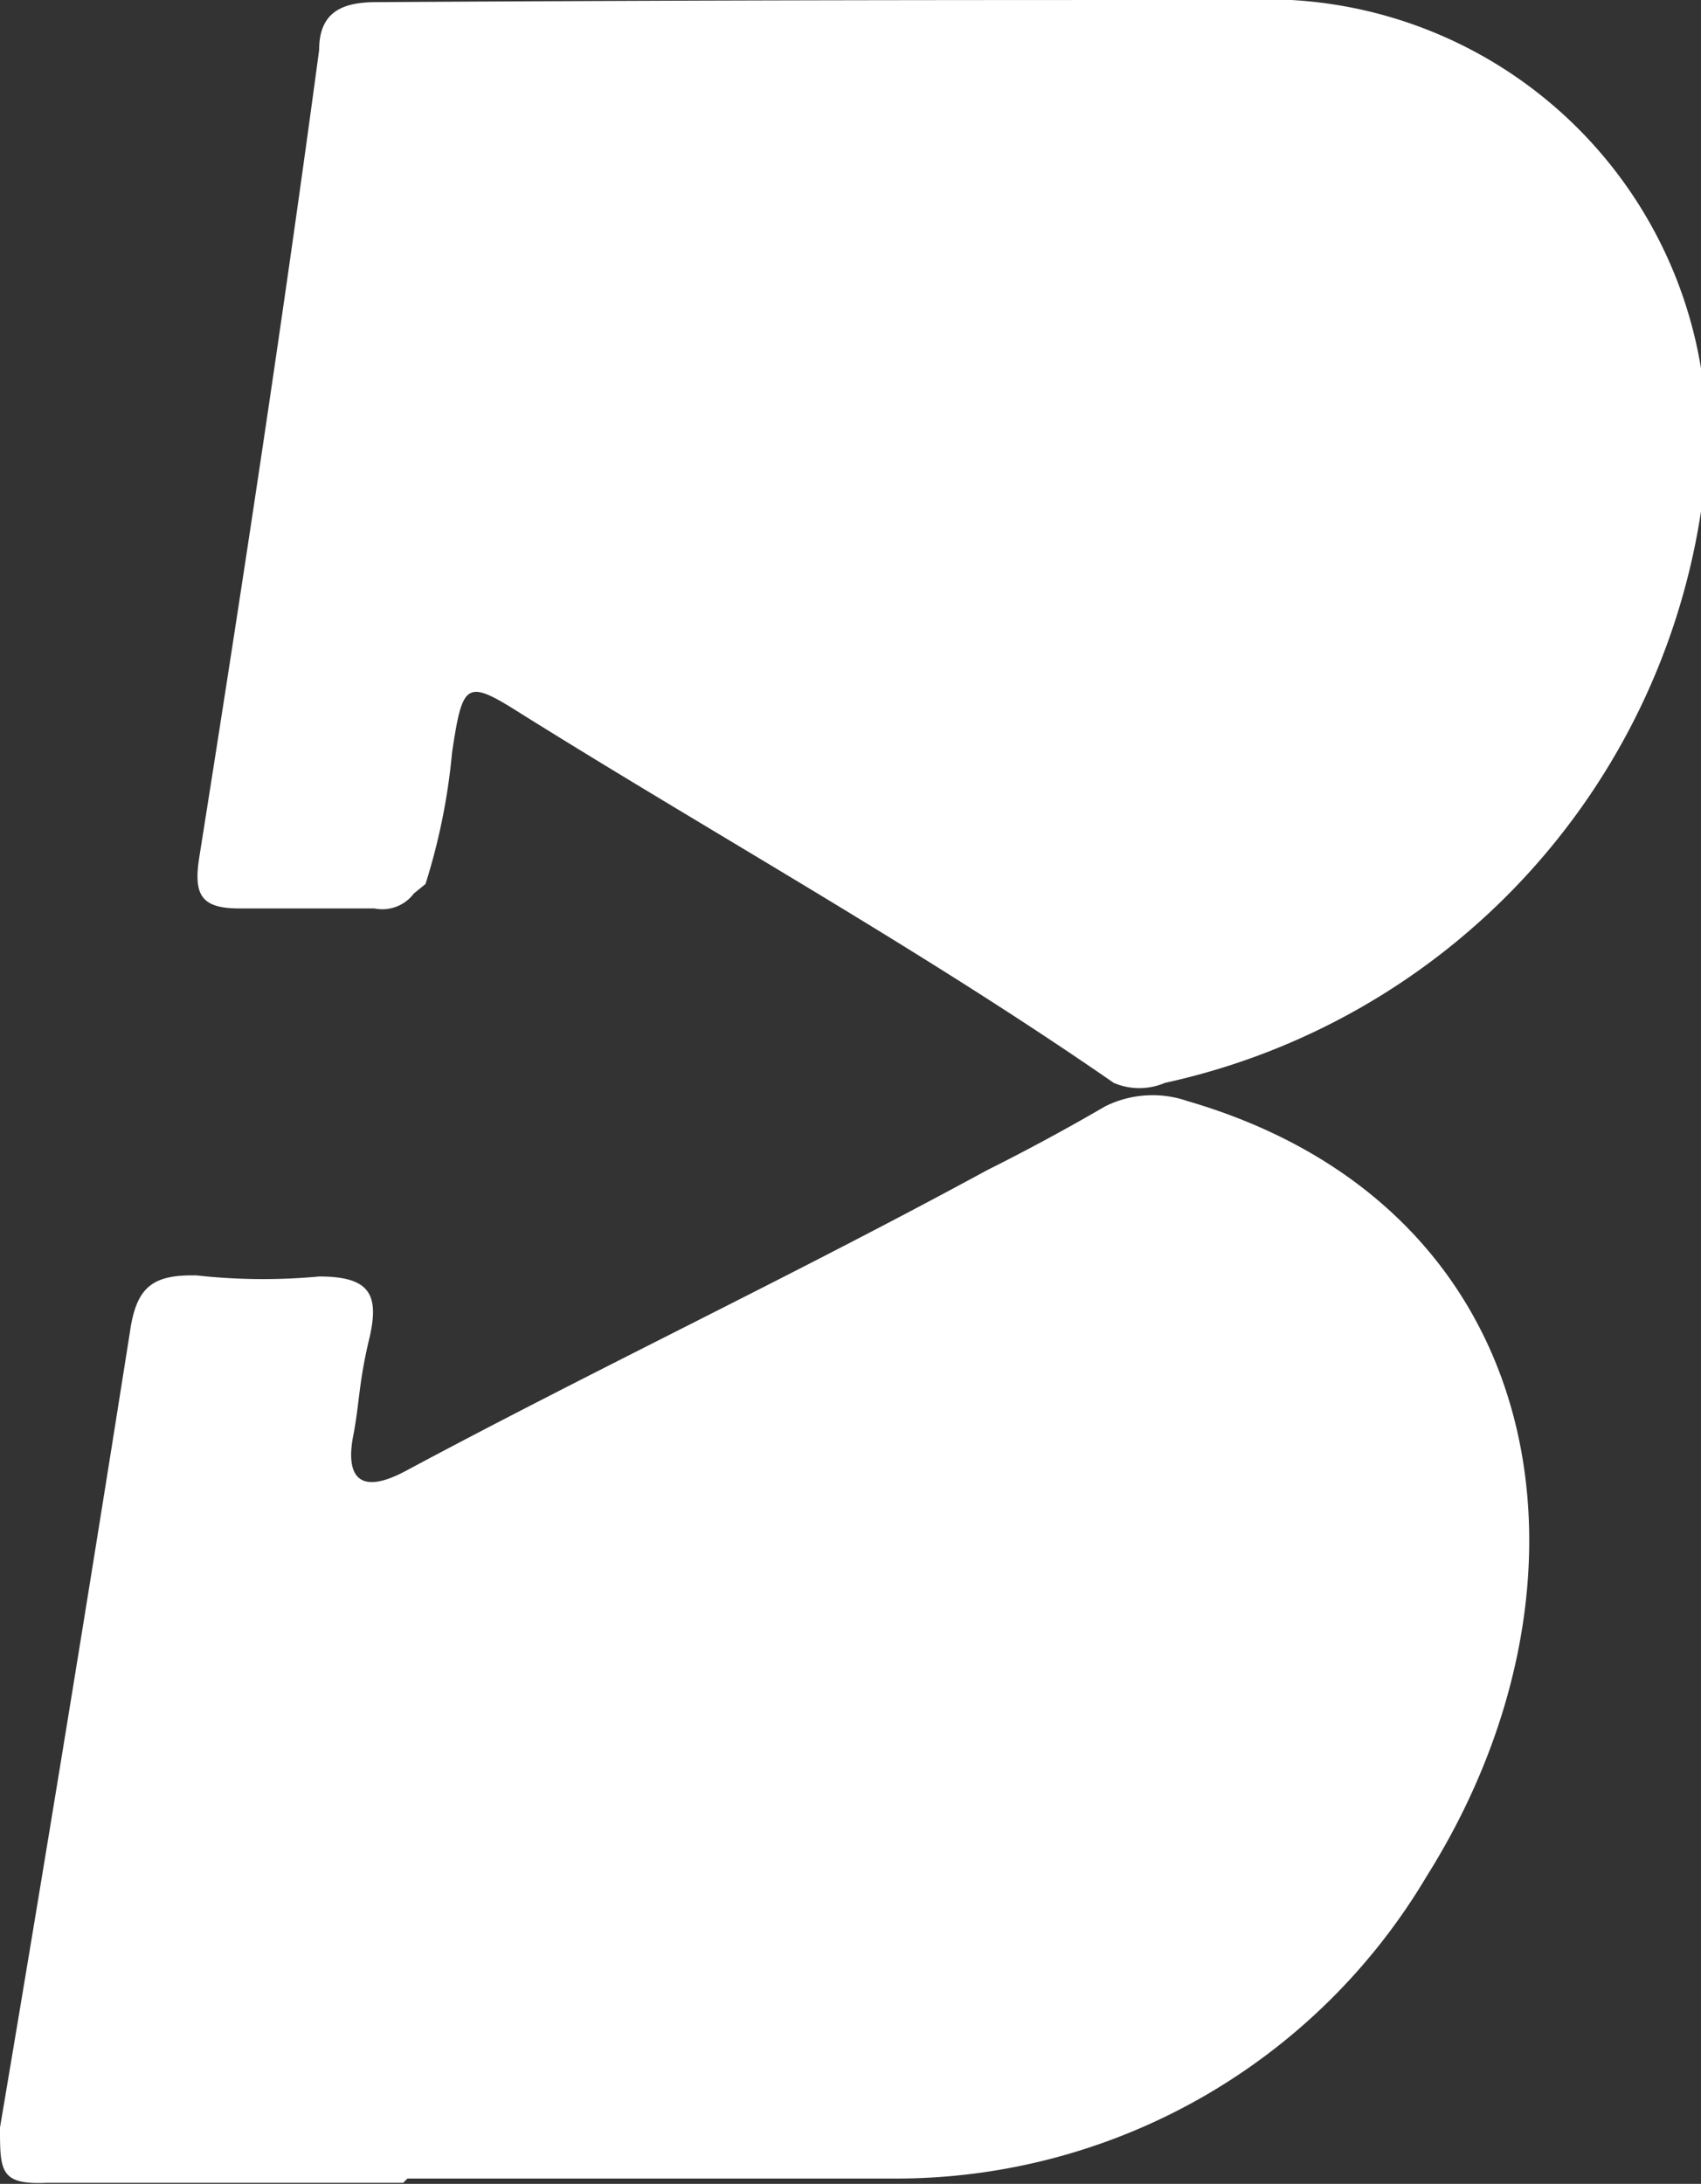
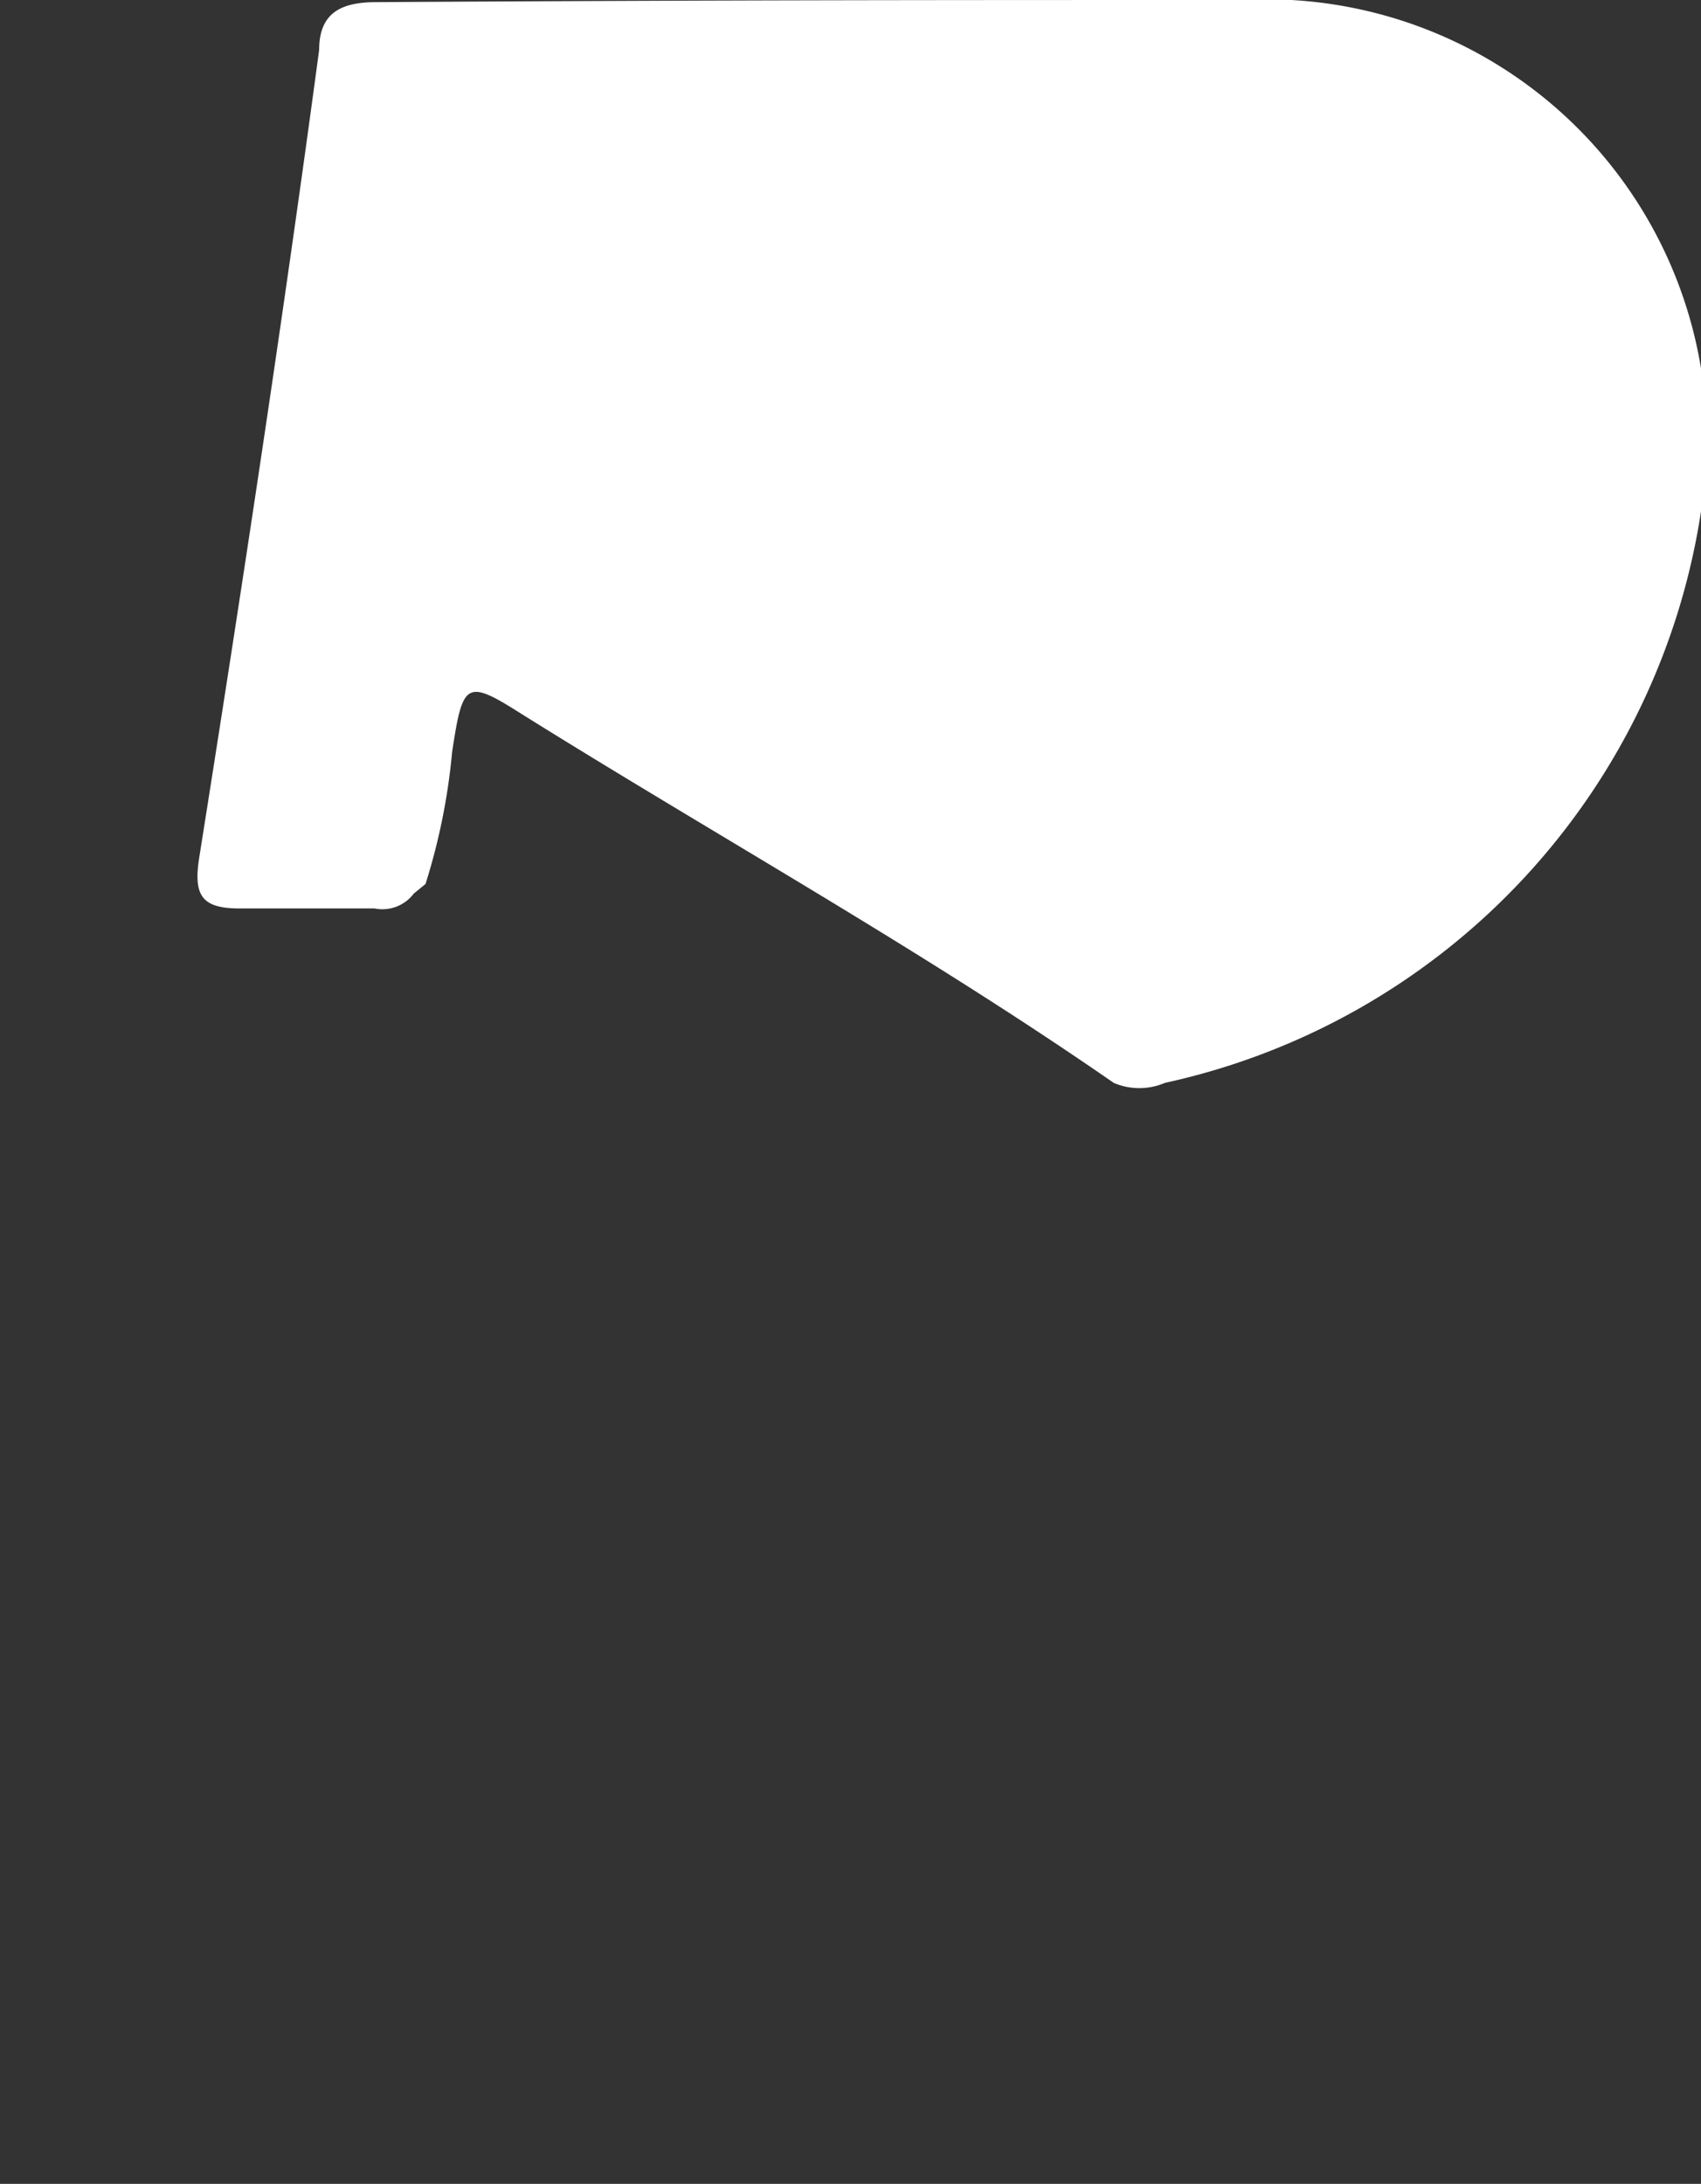
<svg xmlns="http://www.w3.org/2000/svg" viewBox="0 0 15.99 20.53">
  <rect x="0" y="0" width="15.99" height="20.53" fill="#333333" stroke="none" />
  <defs>
    <style>.cls-1{fill:#fff;}</style>
  </defs>
  <g id="Layer_2" data-name="Layer 2">
    <g id="web">
      <path class="cls-1" d="M3.89,8.4a.37.37,0,0,1-.37.14c-1,0-.26,0-1.27,0-.35,0-.43-.12-.38-.46C2.27,5.56,2.66,3,3,.47c0-.36.22-.45.54-.45C7,0,8.72,0,12.14,0A4.14,4.14,0,0,1,16,4.74a6.5,6.5,0,0,1-5.05,5.44.61.61,0,0,1-.48,0C8.65,8.92,6.74,7.86,4.9,6.71c-.52-.33-.55-.3-.65.36A5.89,5.89,0,0,1,4,8.31Z" />
-       <path class="cls-1" d="M3.79,20.52c-1.69,0-1.65,0-3.35,0C0,20.54,0,20.41,0,20q.63-3.73,1.22-7.47c.06-.43.21-.55.63-.54A5.67,5.67,0,0,0,3,12c.48,0,.57.17.47.59s-.09.6-.15.91,0,.59.49.33C5.6,12.87,7.44,12,9.28,11q.56-.28,1.11-.6a1,1,0,0,1,.77-.05c3.44,1,4,4.51,2.25,7.29a5.8,5.8,0,0,1-5,2.84c-1.53,0-3.06,0-4.58,0Z" />
    </g>
  </g>
</svg>